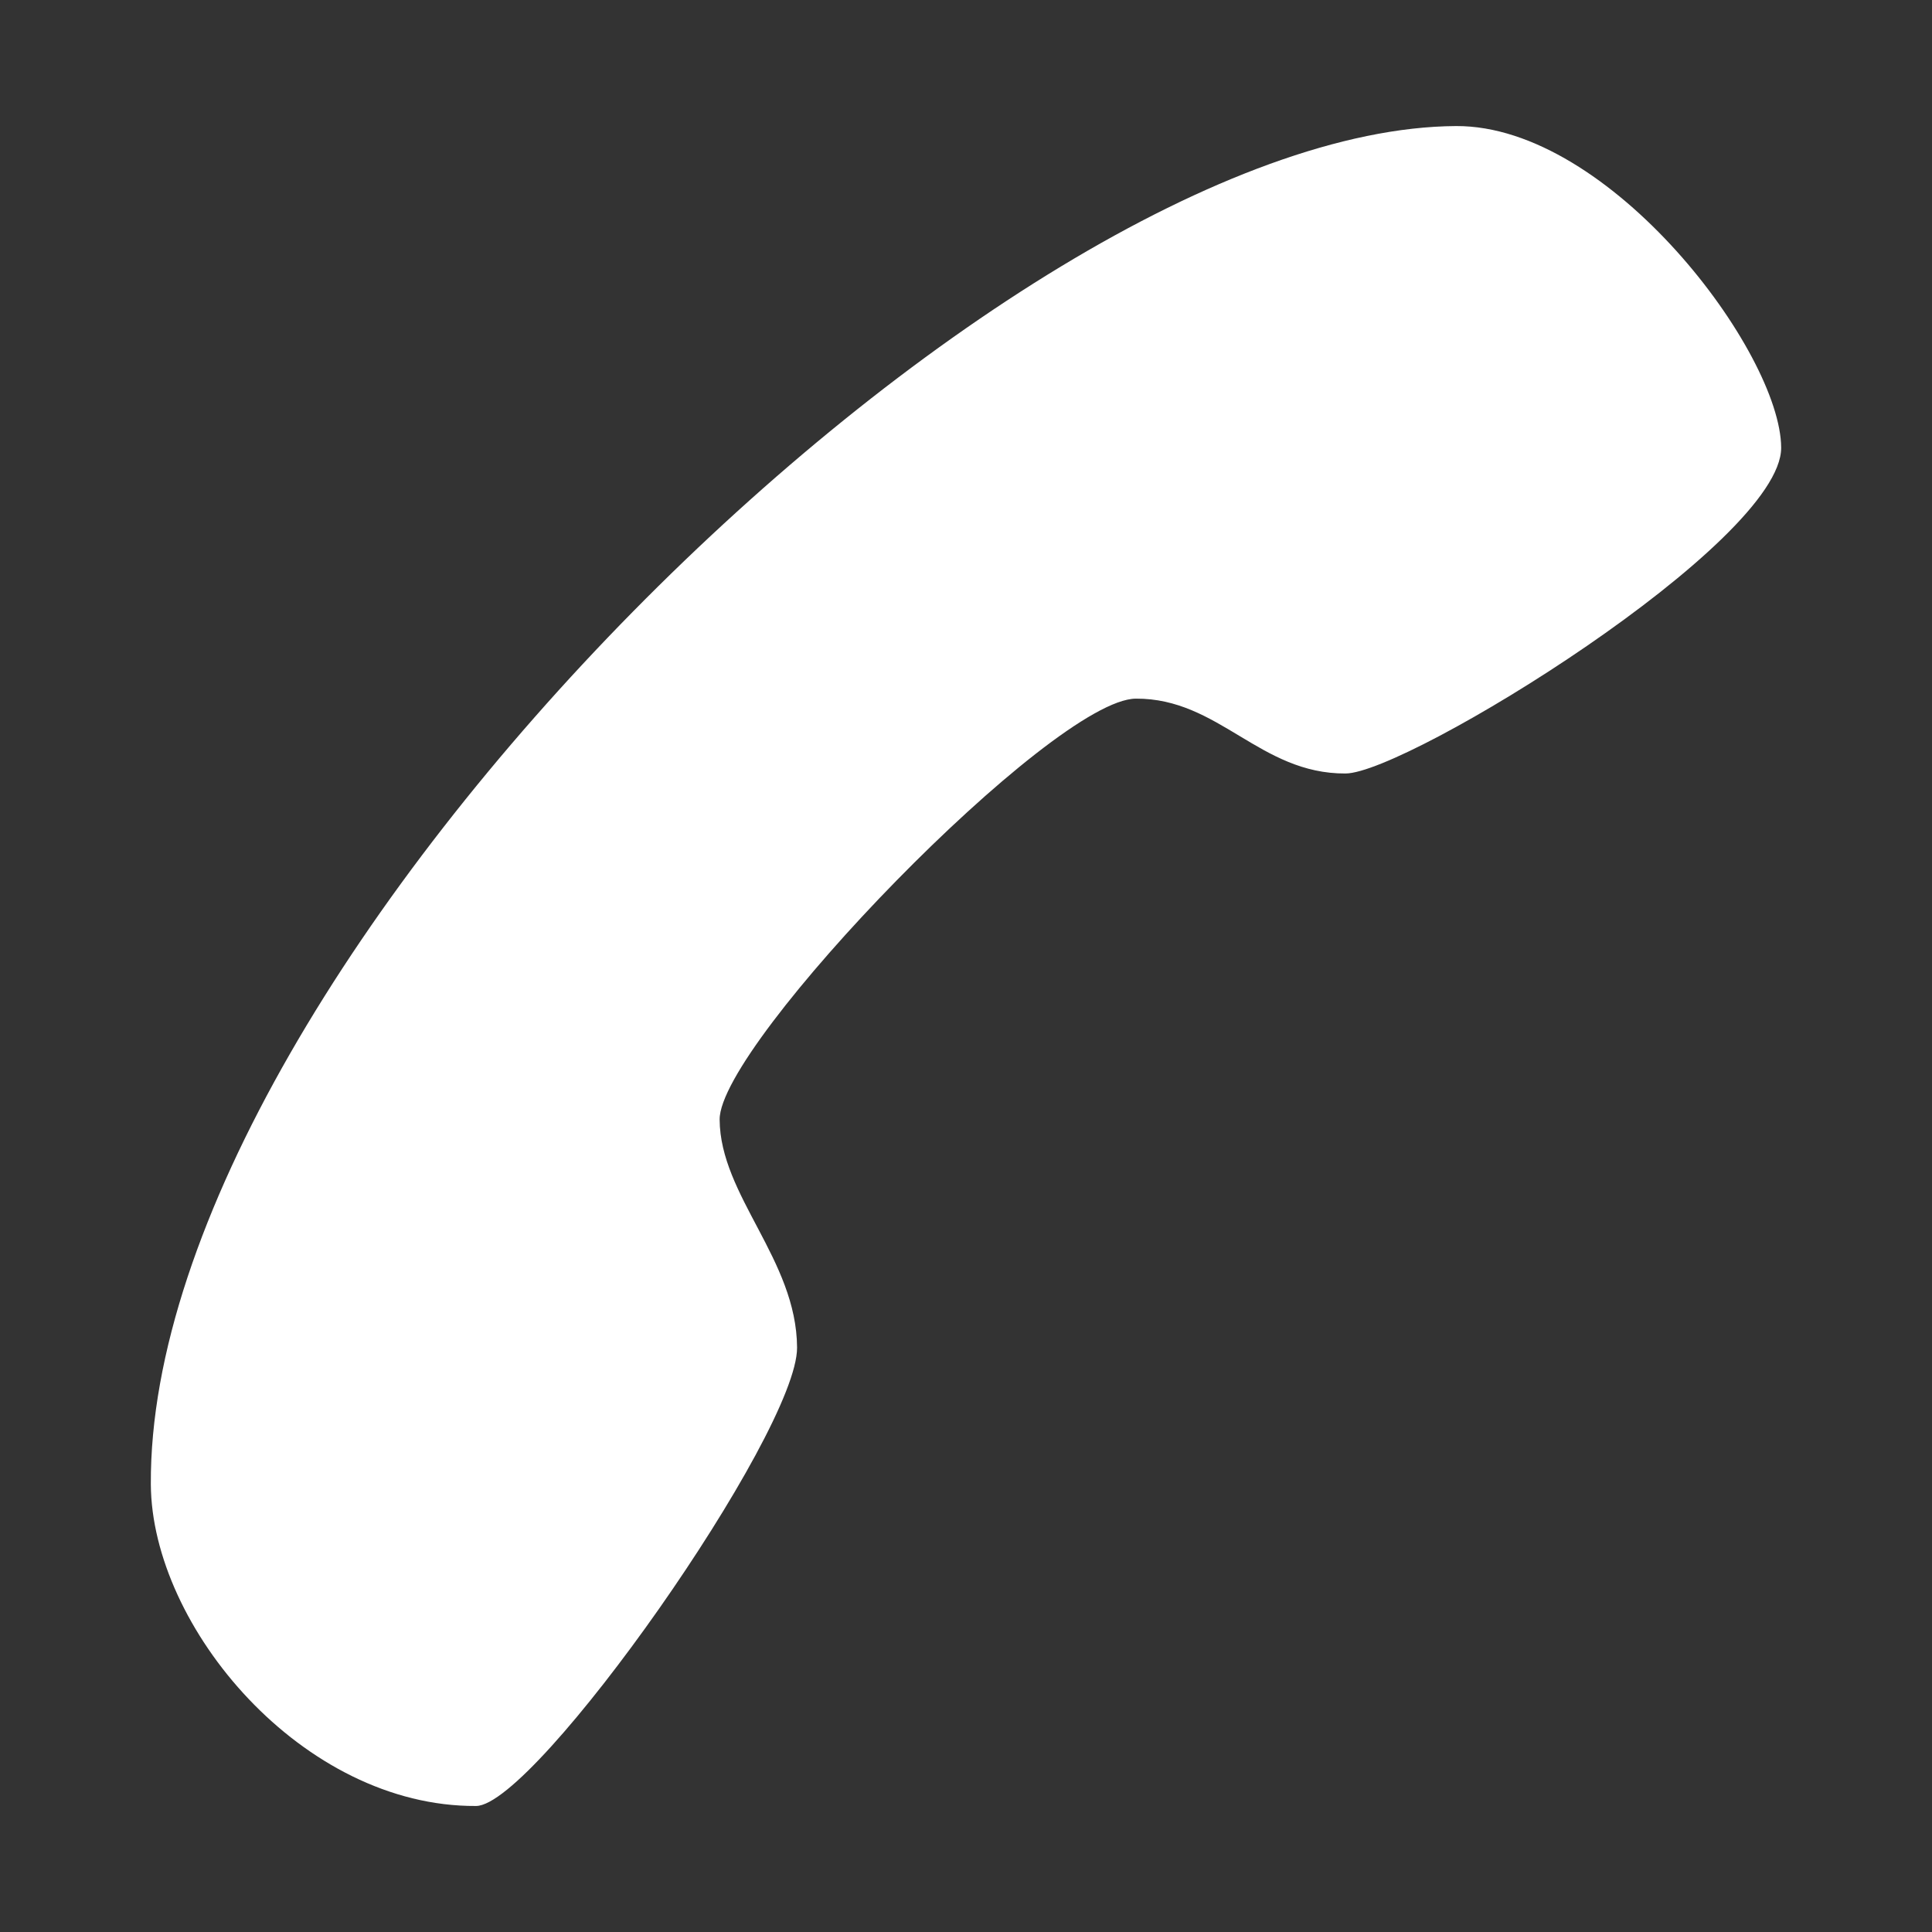
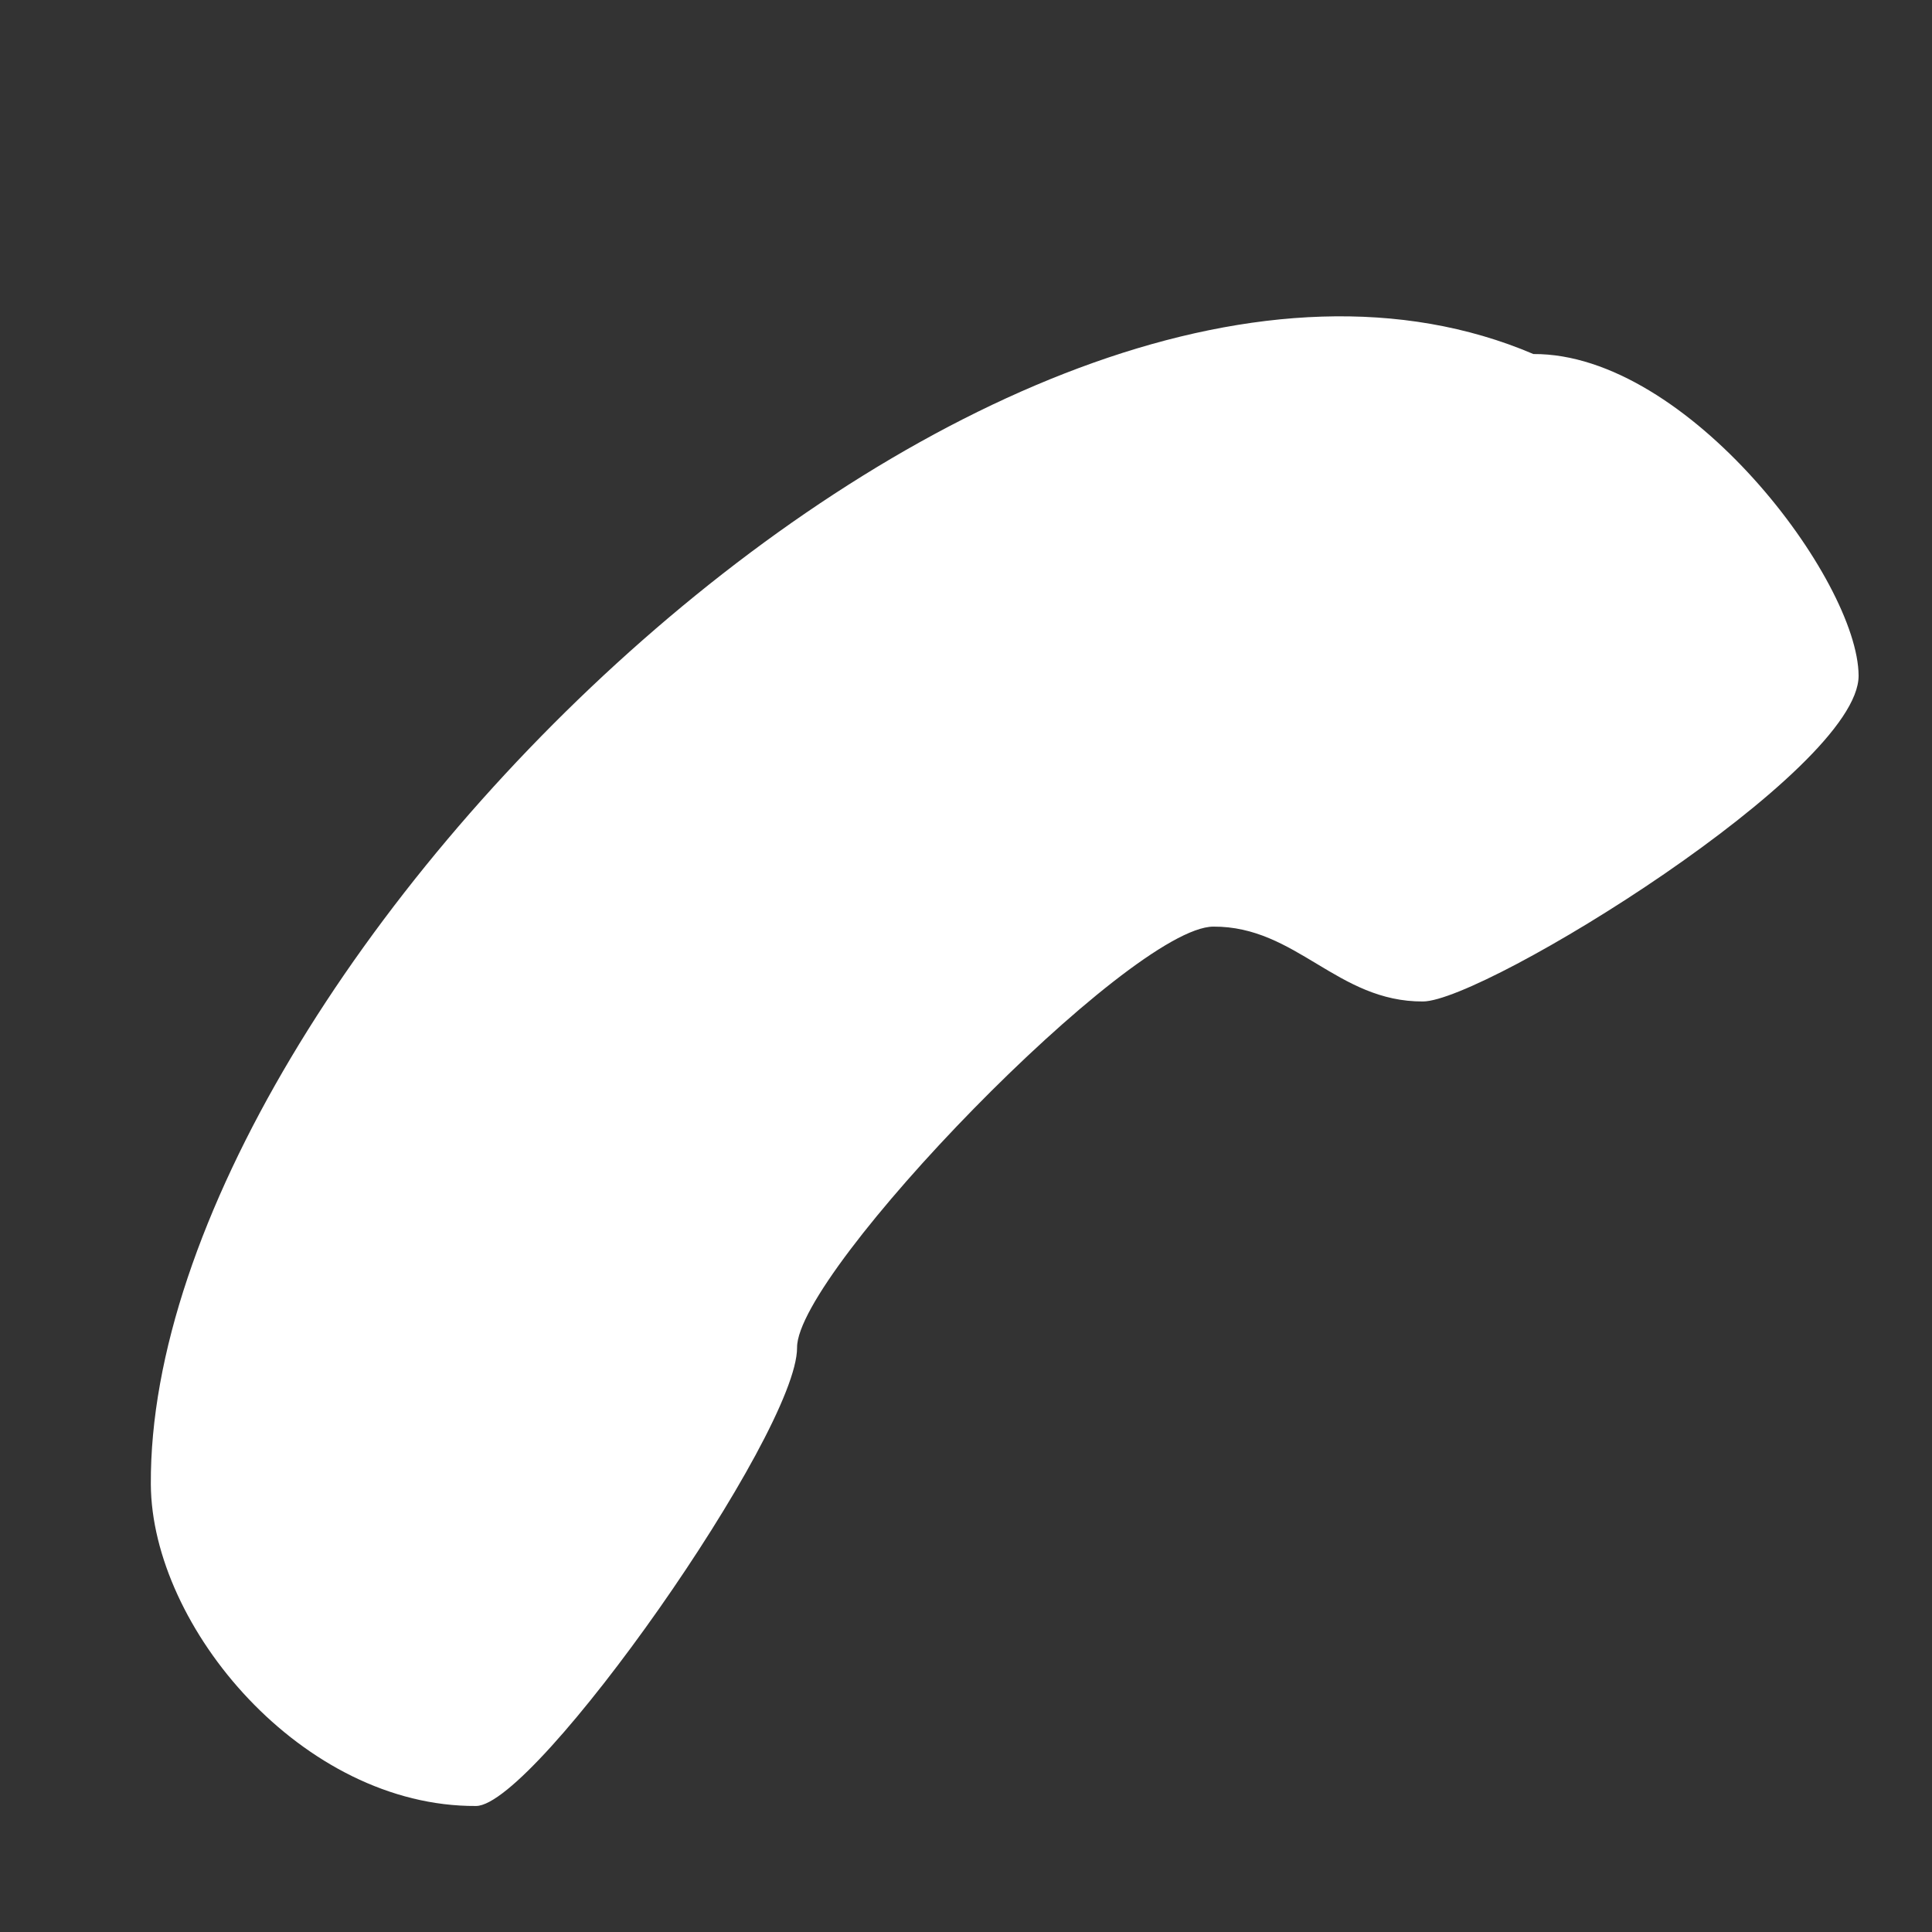
<svg xmlns="http://www.w3.org/2000/svg" version="1.1" id="图层_1" x="0px" y="0px" width="128px" height="128px" viewBox="0 0 128 128" enable-background="new 0 0 128 128" xml:space="preserve">
  <rect x="0" y="0" width="128" height="128" fill="#333333" stroke="none" />
-   <path fill="#FFFFFF" d="M52.808,89.277c-0.033-5.825-5.102-10.062-5.13-15.104c-0.028-5.039,22.051-27.855,27.576-27.886  c5.506-0.031,8.211,4.991,13.895,4.959c4.083-0.023,28.894-15.29,28.858-21.589c-0.033-6.299-11.309-21.362-21.544-21.305  C66.528,8.519,9.801,63.986,9.993,98.339c0.053,9.459,10.057,21.376,21.551,21.312C35.483,119.628,52.84,94.948,52.808,89.277z" />
+   <path fill="#FFFFFF" d="M52.808,89.277c-0.028-5.039,22.051-27.855,27.576-27.886  c5.506-0.031,8.211,4.991,13.895,4.959c4.083-0.023,28.894-15.29,28.858-21.589c-0.033-6.299-11.309-21.362-21.544-21.305  C66.528,8.519,9.801,63.986,9.993,98.339c0.053,9.459,10.057,21.376,21.551,21.312C35.483,119.628,52.84,94.948,52.808,89.277z" />
</svg>